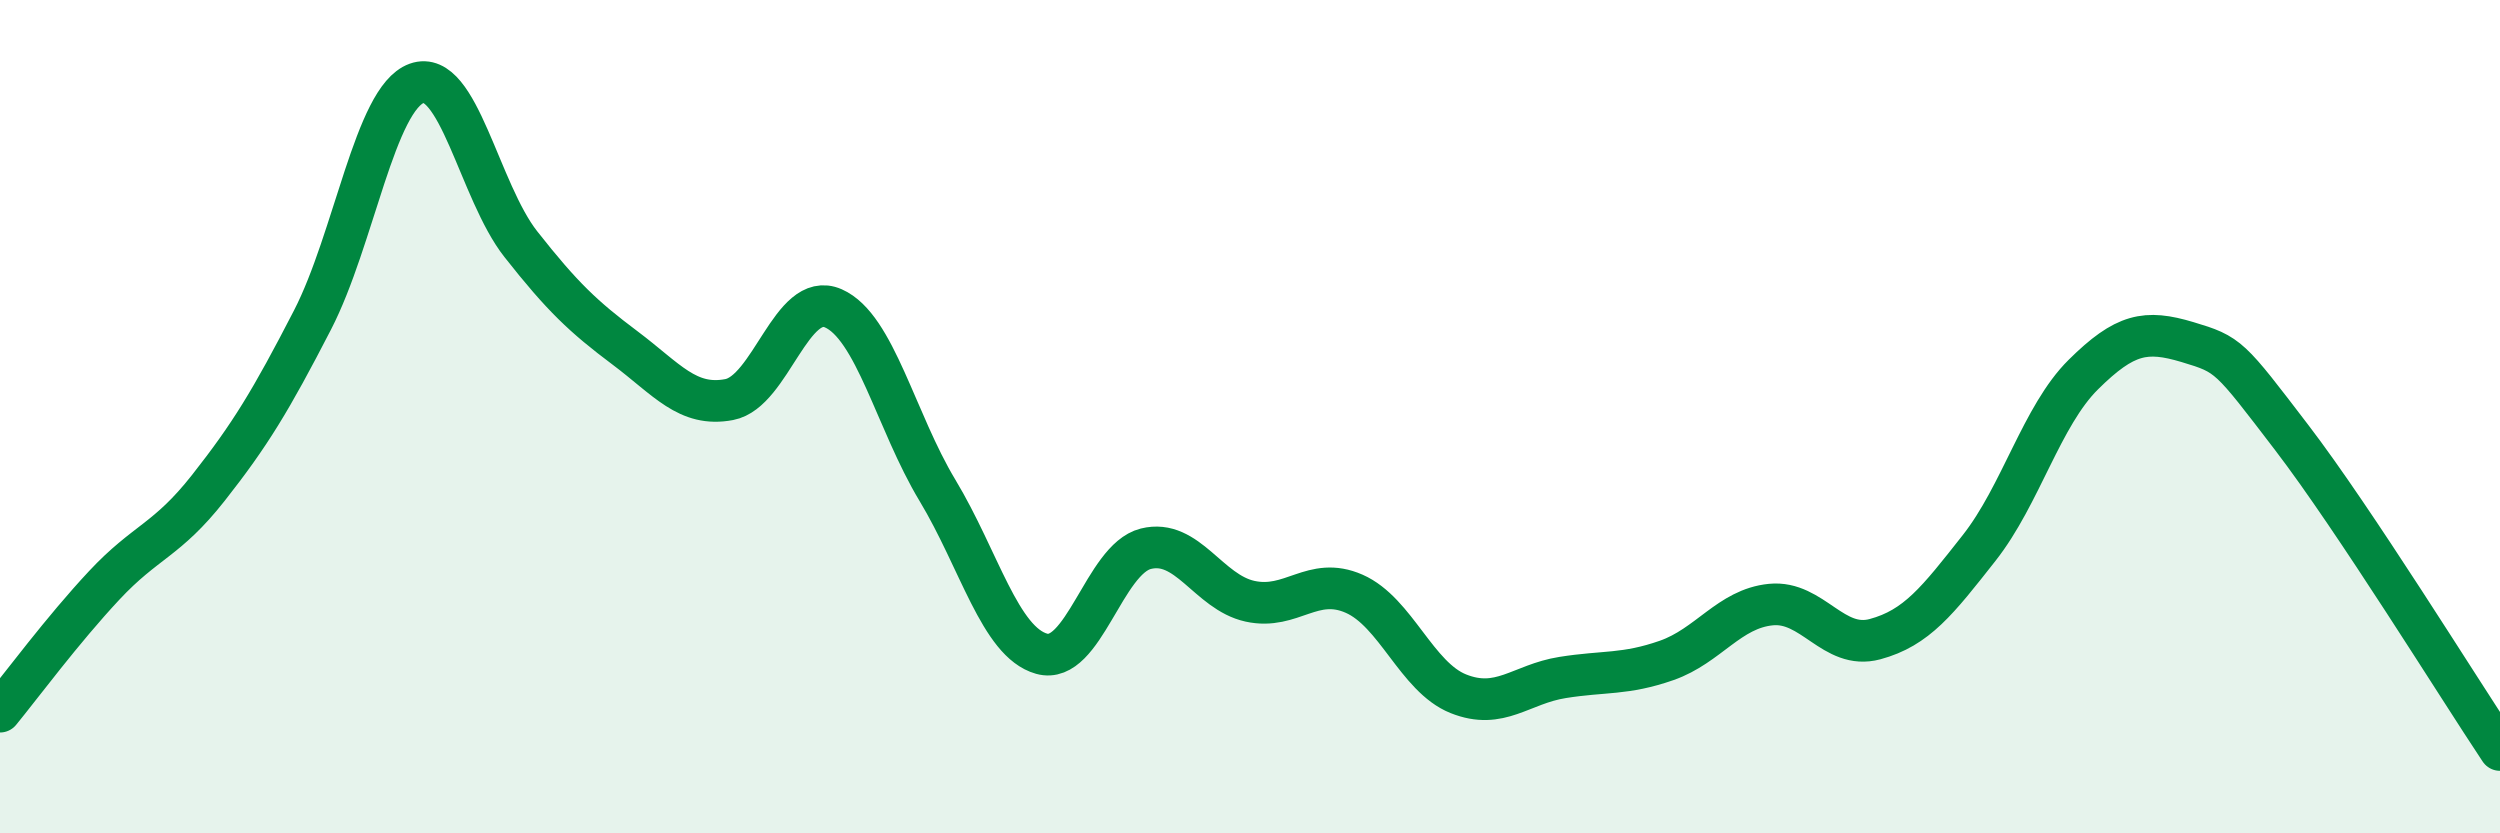
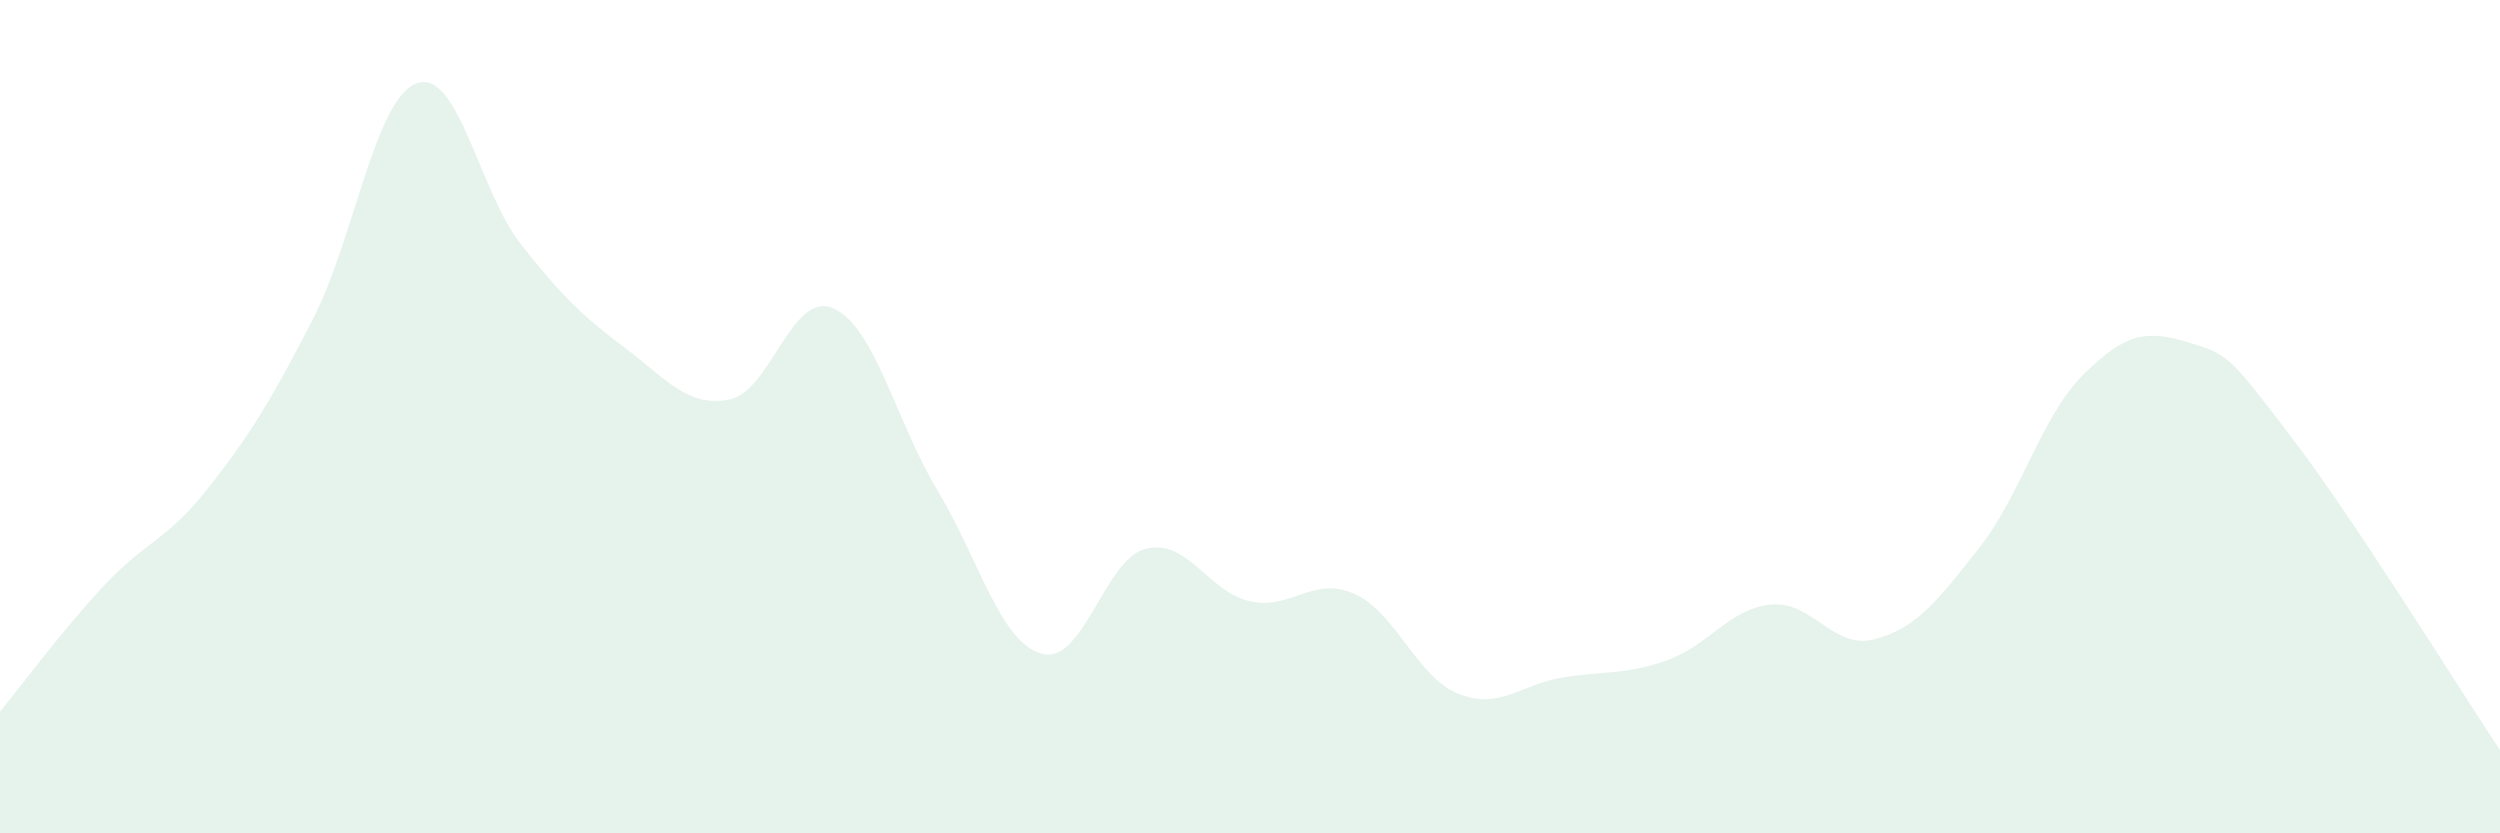
<svg xmlns="http://www.w3.org/2000/svg" width="60" height="20" viewBox="0 0 60 20">
  <path d="M 0,17.08 C 0.5,16.47 1.5,15.12 2.5,14.05 C 3.5,12.98 4,12.98 5,11.71 C 6,10.44 6.5,9.62 7.5,7.68 C 8.5,5.74 9,2.36 10,2 C 11,1.64 11.5,4.59 12.5,5.86 C 13.5,7.13 14,7.6 15,8.35 C 16,9.1 16.5,9.78 17.5,9.59 C 18.5,9.4 19,6.96 20,7.4 C 21,7.84 21.5,10.11 22.5,11.77 C 23.5,13.43 24,15.41 25,15.69 C 26,15.97 26.5,13.42 27.5,13.17 C 28.5,12.92 29,14.21 30,14.43 C 31,14.65 31.5,13.81 32.5,14.25 C 33.5,14.69 34,16.25 35,16.65 C 36,17.05 36.5,16.42 37.5,16.26 C 38.5,16.1 39,16.2 40,15.85 C 41,15.5 41.5,14.61 42.5,14.51 C 43.5,14.41 44,15.61 45,15.34 C 46,15.07 46.5,14.42 47.5,13.15 C 48.5,11.88 49,9.98 50,8.99 C 51,8 51.5,7.91 52.5,8.21 C 53.5,8.51 53.5,8.54 55,10.5 C 56.5,12.46 59,16.5 60,18L60 20L0 20Z" fill="#008740" opacity="0.1" stroke-linecap="round" stroke-linejoin="round" />
-   <path d="M 0,17.08 C 0.5,16.47 1.5,15.12 2.5,14.05 C 3.5,12.98 4,12.98 5,11.71 C 6,10.44 6.5,9.62 7.5,7.68 C 8.5,5.74 9,2.36 10,2 C 11,1.64 11.5,4.59 12.5,5.86 C 13.5,7.13 14,7.6 15,8.35 C 16,9.1 16.5,9.78 17.5,9.59 C 18.5,9.4 19,6.96 20,7.4 C 21,7.84 21.5,10.11 22.5,11.77 C 23.5,13.43 24,15.41 25,15.69 C 26,15.97 26.5,13.42 27.5,13.17 C 28.5,12.92 29,14.21 30,14.43 C 31,14.65 31.5,13.81 32.5,14.25 C 33.5,14.69 34,16.25 35,16.65 C 36,17.05 36.5,16.42 37.5,16.26 C 38.5,16.1 39,16.2 40,15.85 C 41,15.5 41.5,14.61 42.5,14.51 C 43.5,14.41 44,15.61 45,15.34 C 46,15.07 46.5,14.42 47.5,13.15 C 48.5,11.88 49,9.98 50,8.99 C 51,8 51.5,7.91 52.5,8.21 C 53.5,8.51 53.5,8.54 55,10.5 C 56.5,12.46 59,16.5 60,18" stroke="#008740" stroke-width="1" fill="none" stroke-linecap="round" stroke-linejoin="round" />
</svg>